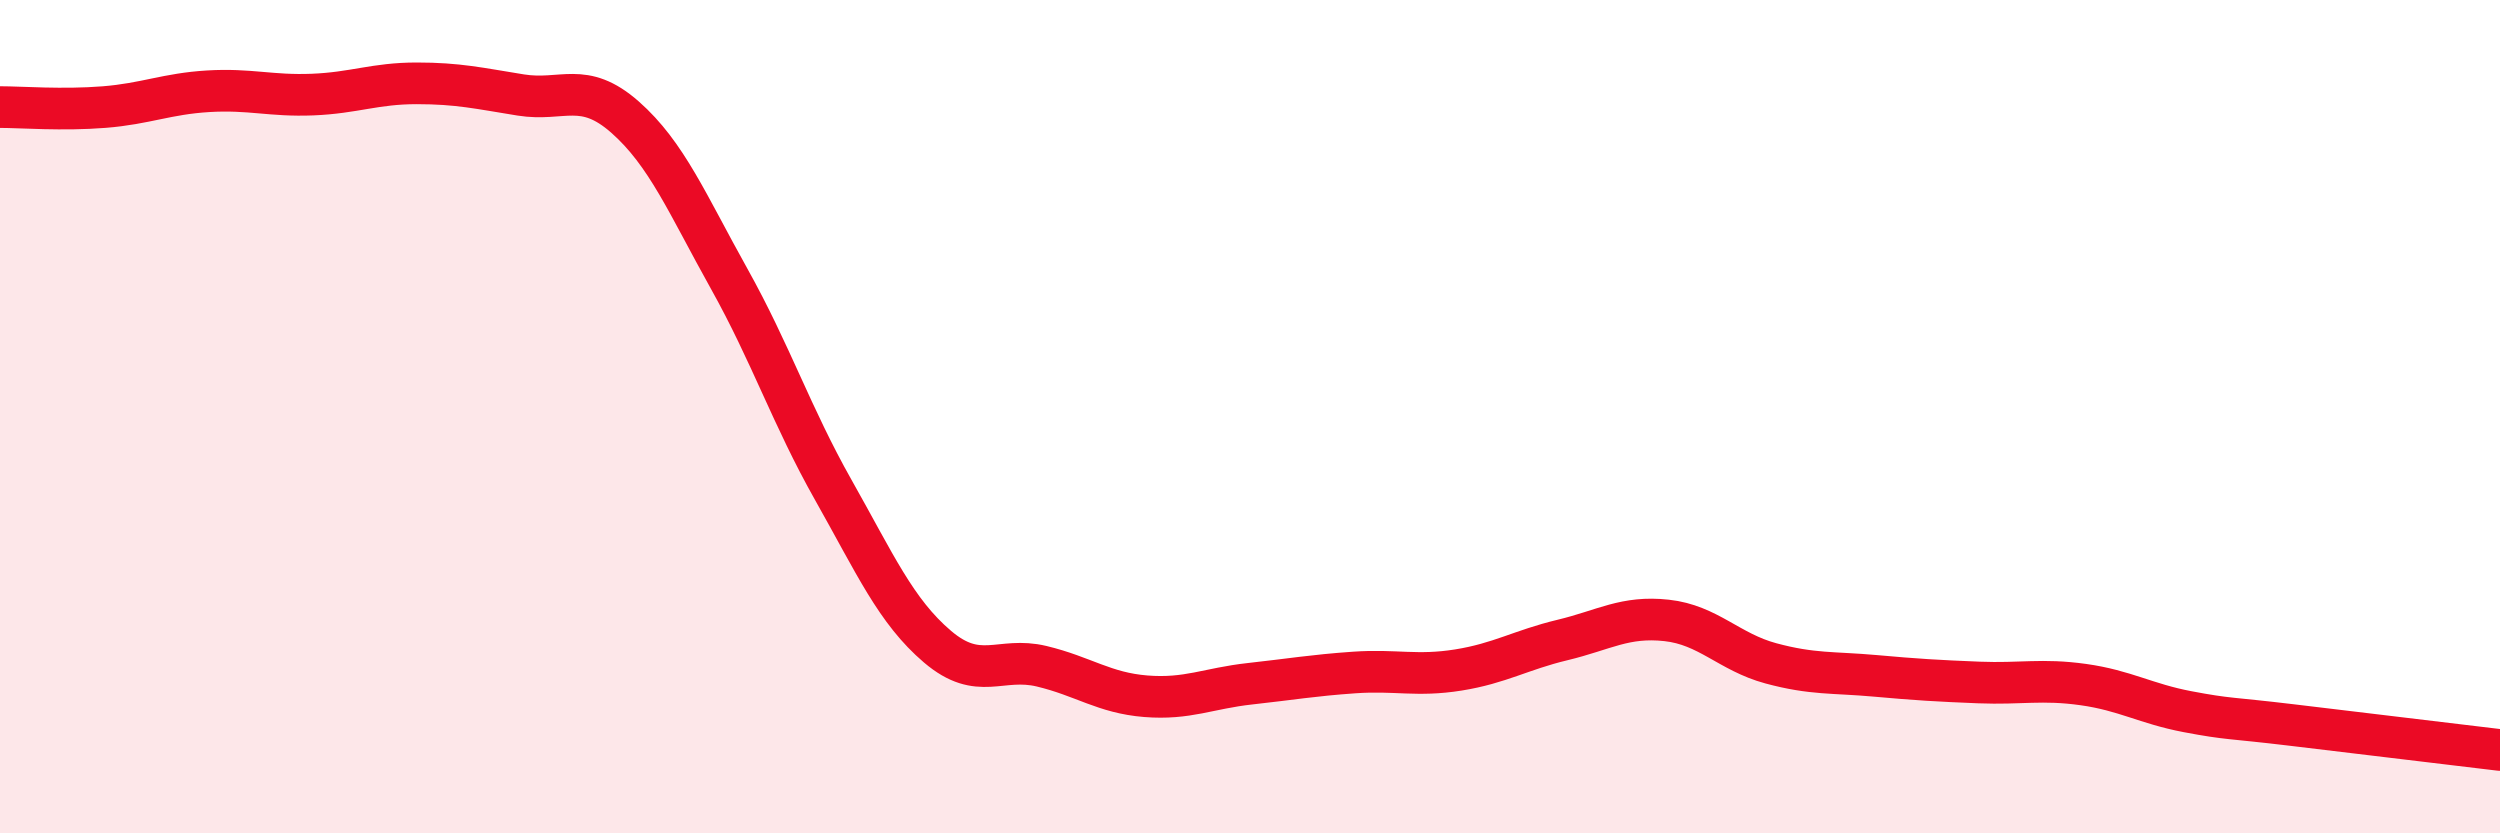
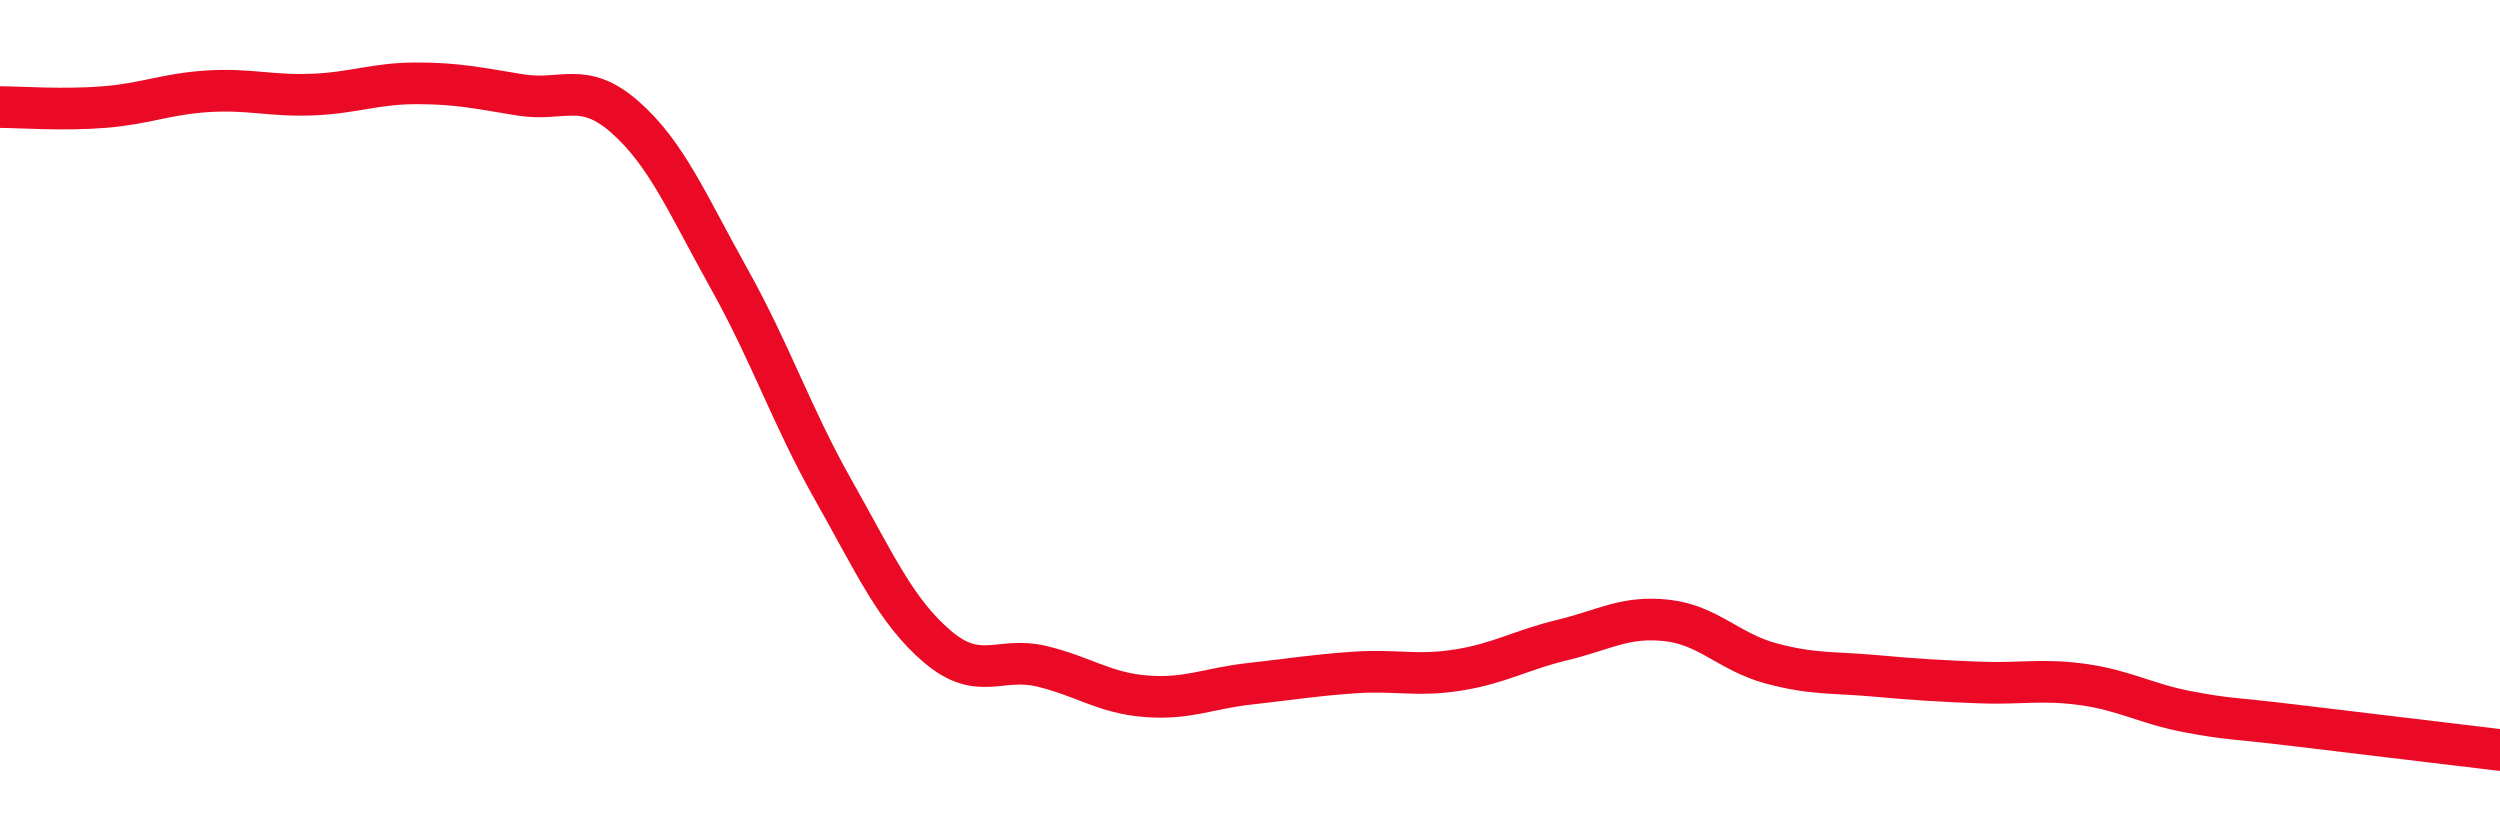
<svg xmlns="http://www.w3.org/2000/svg" width="60" height="20" viewBox="0 0 60 20">
-   <path d="M 0,2.57 C 0.5,2.57 1.5,2.65 2.5,2.57 C 3.5,2.49 4,2.25 5,2.19 C 6,2.13 6.5,2.31 7.5,2.27 C 8.5,2.23 9,2 10,2 C 11,2 11.5,2.12 12.5,2.28 C 13.5,2.44 14,1.93 15,2.81 C 16,3.69 16.5,4.9 17.5,6.69 C 18.5,8.48 19,9.99 20,11.76 C 21,13.53 21.5,14.67 22.5,15.52 C 23.5,16.37 24,15.75 25,15.99 C 26,16.23 26.5,16.63 27.5,16.71 C 28.5,16.79 29,16.52 30,16.41 C 31,16.3 31.5,16.21 32.5,16.14 C 33.5,16.07 34,16.24 35,16.08 C 36,15.92 36.5,15.6 37.5,15.36 C 38.5,15.12 39,14.78 40,14.89 C 41,15 41.5,15.65 42.5,15.92 C 43.5,16.19 44,16.13 45,16.22 C 46,16.31 46.5,16.34 47.5,16.38 C 48.5,16.42 49,16.29 50,16.43 C 51,16.57 51.5,16.89 52.5,17.08 C 53.5,17.27 53.5,17.22 55,17.4 C 56.5,17.58 59,17.88 60,18L60 20L0 20Z" fill="#EB0A25" opacity="0.1" stroke-linecap="round" stroke-linejoin="round" />
  <path d="M 0,2.57 C 0.5,2.57 1.5,2.65 2.5,2.57 C 3.5,2.49 4,2.25 5,2.19 C 6,2.13 6.5,2.31 7.5,2.27 C 8.5,2.23 9,2 10,2 C 11,2 11.5,2.12 12.5,2.28 C 13.5,2.44 14,1.93 15,2.81 C 16,3.69 16.5,4.9 17.5,6.69 C 18.5,8.48 19,9.99 20,11.76 C 21,13.53 21.5,14.67 22.5,15.52 C 23.5,16.37 24,15.75 25,15.99 C 26,16.23 26.5,16.63 27.5,16.71 C 28.5,16.79 29,16.52 30,16.41 C 31,16.3 31.5,16.21 32.5,16.14 C 33.5,16.07 34,16.24 35,16.08 C 36,15.92 36.5,15.6 37.5,15.36 C 38.5,15.12 39,14.78 40,14.89 C 41,15 41.5,15.65 42.5,15.92 C 43.5,16.19 44,16.13 45,16.22 C 46,16.31 46.5,16.34 47.5,16.38 C 48.5,16.42 49,16.29 50,16.43 C 51,16.57 51.5,16.89 52.5,17.08 C 53.5,17.27 53.5,17.22 55,17.4 C 56.5,17.58 59,17.88 60,18" stroke="#EB0A25" stroke-width="1" fill="none" stroke-linecap="round" stroke-linejoin="round" />
</svg>